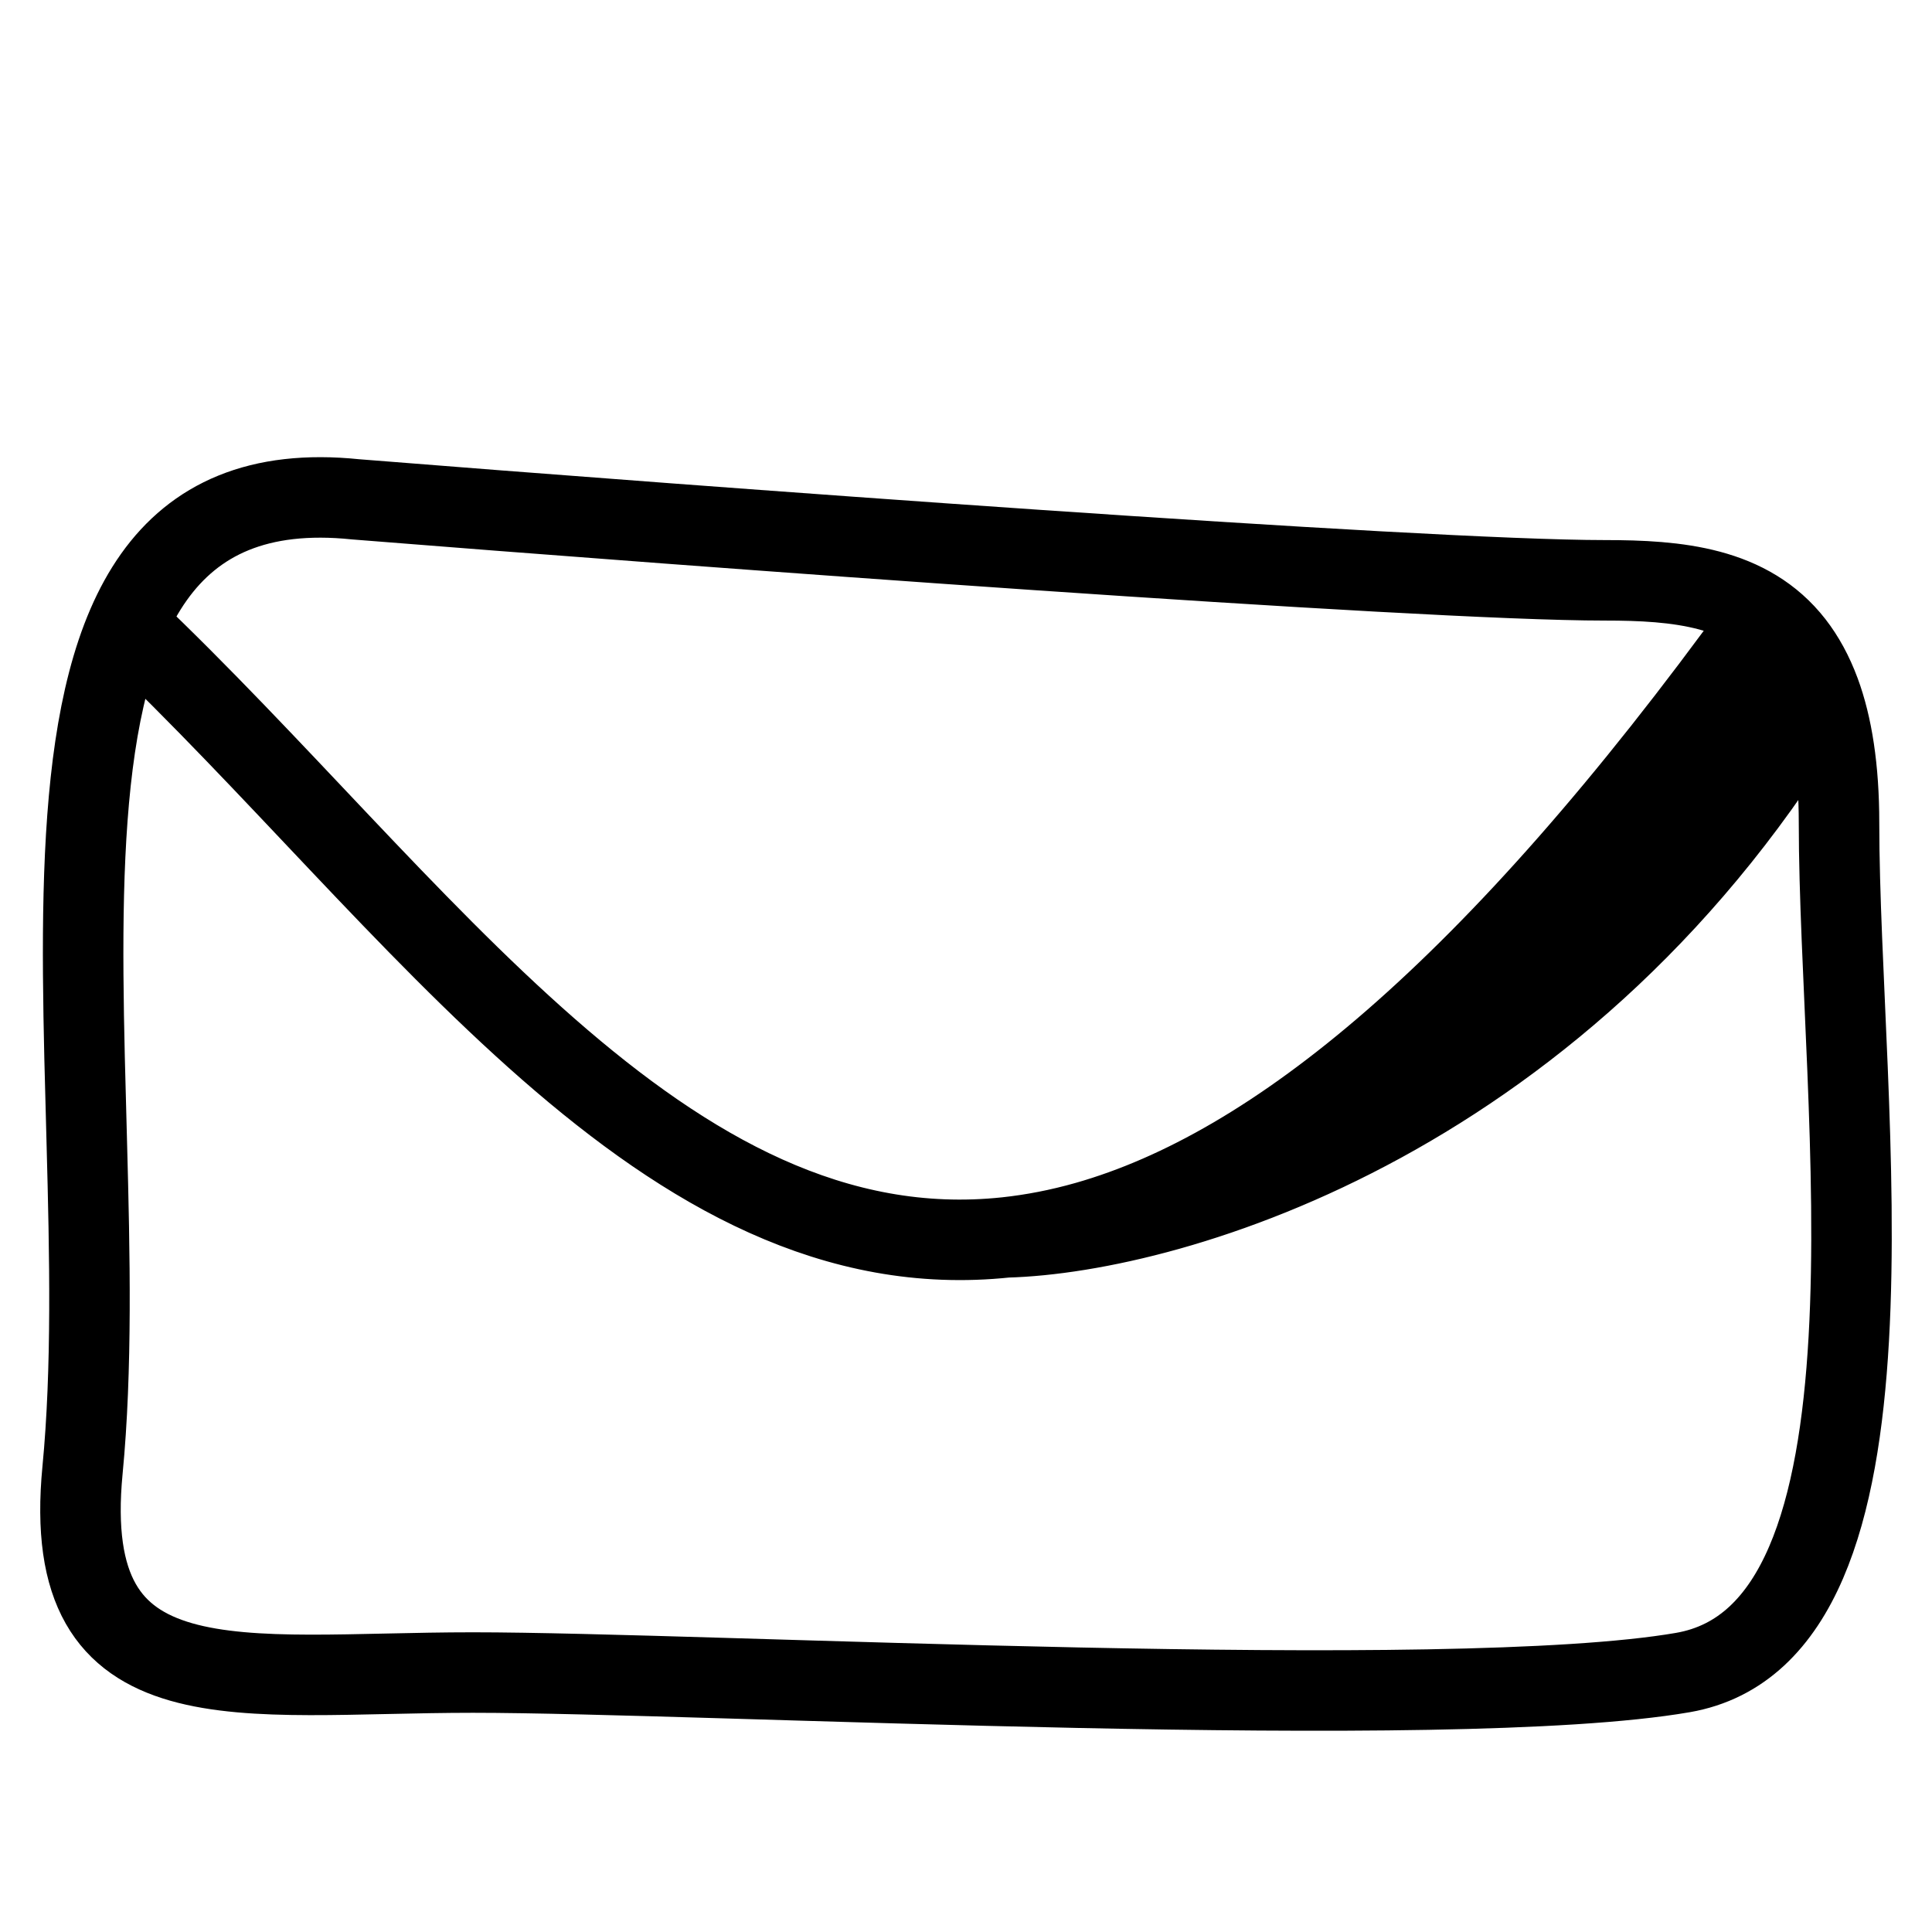
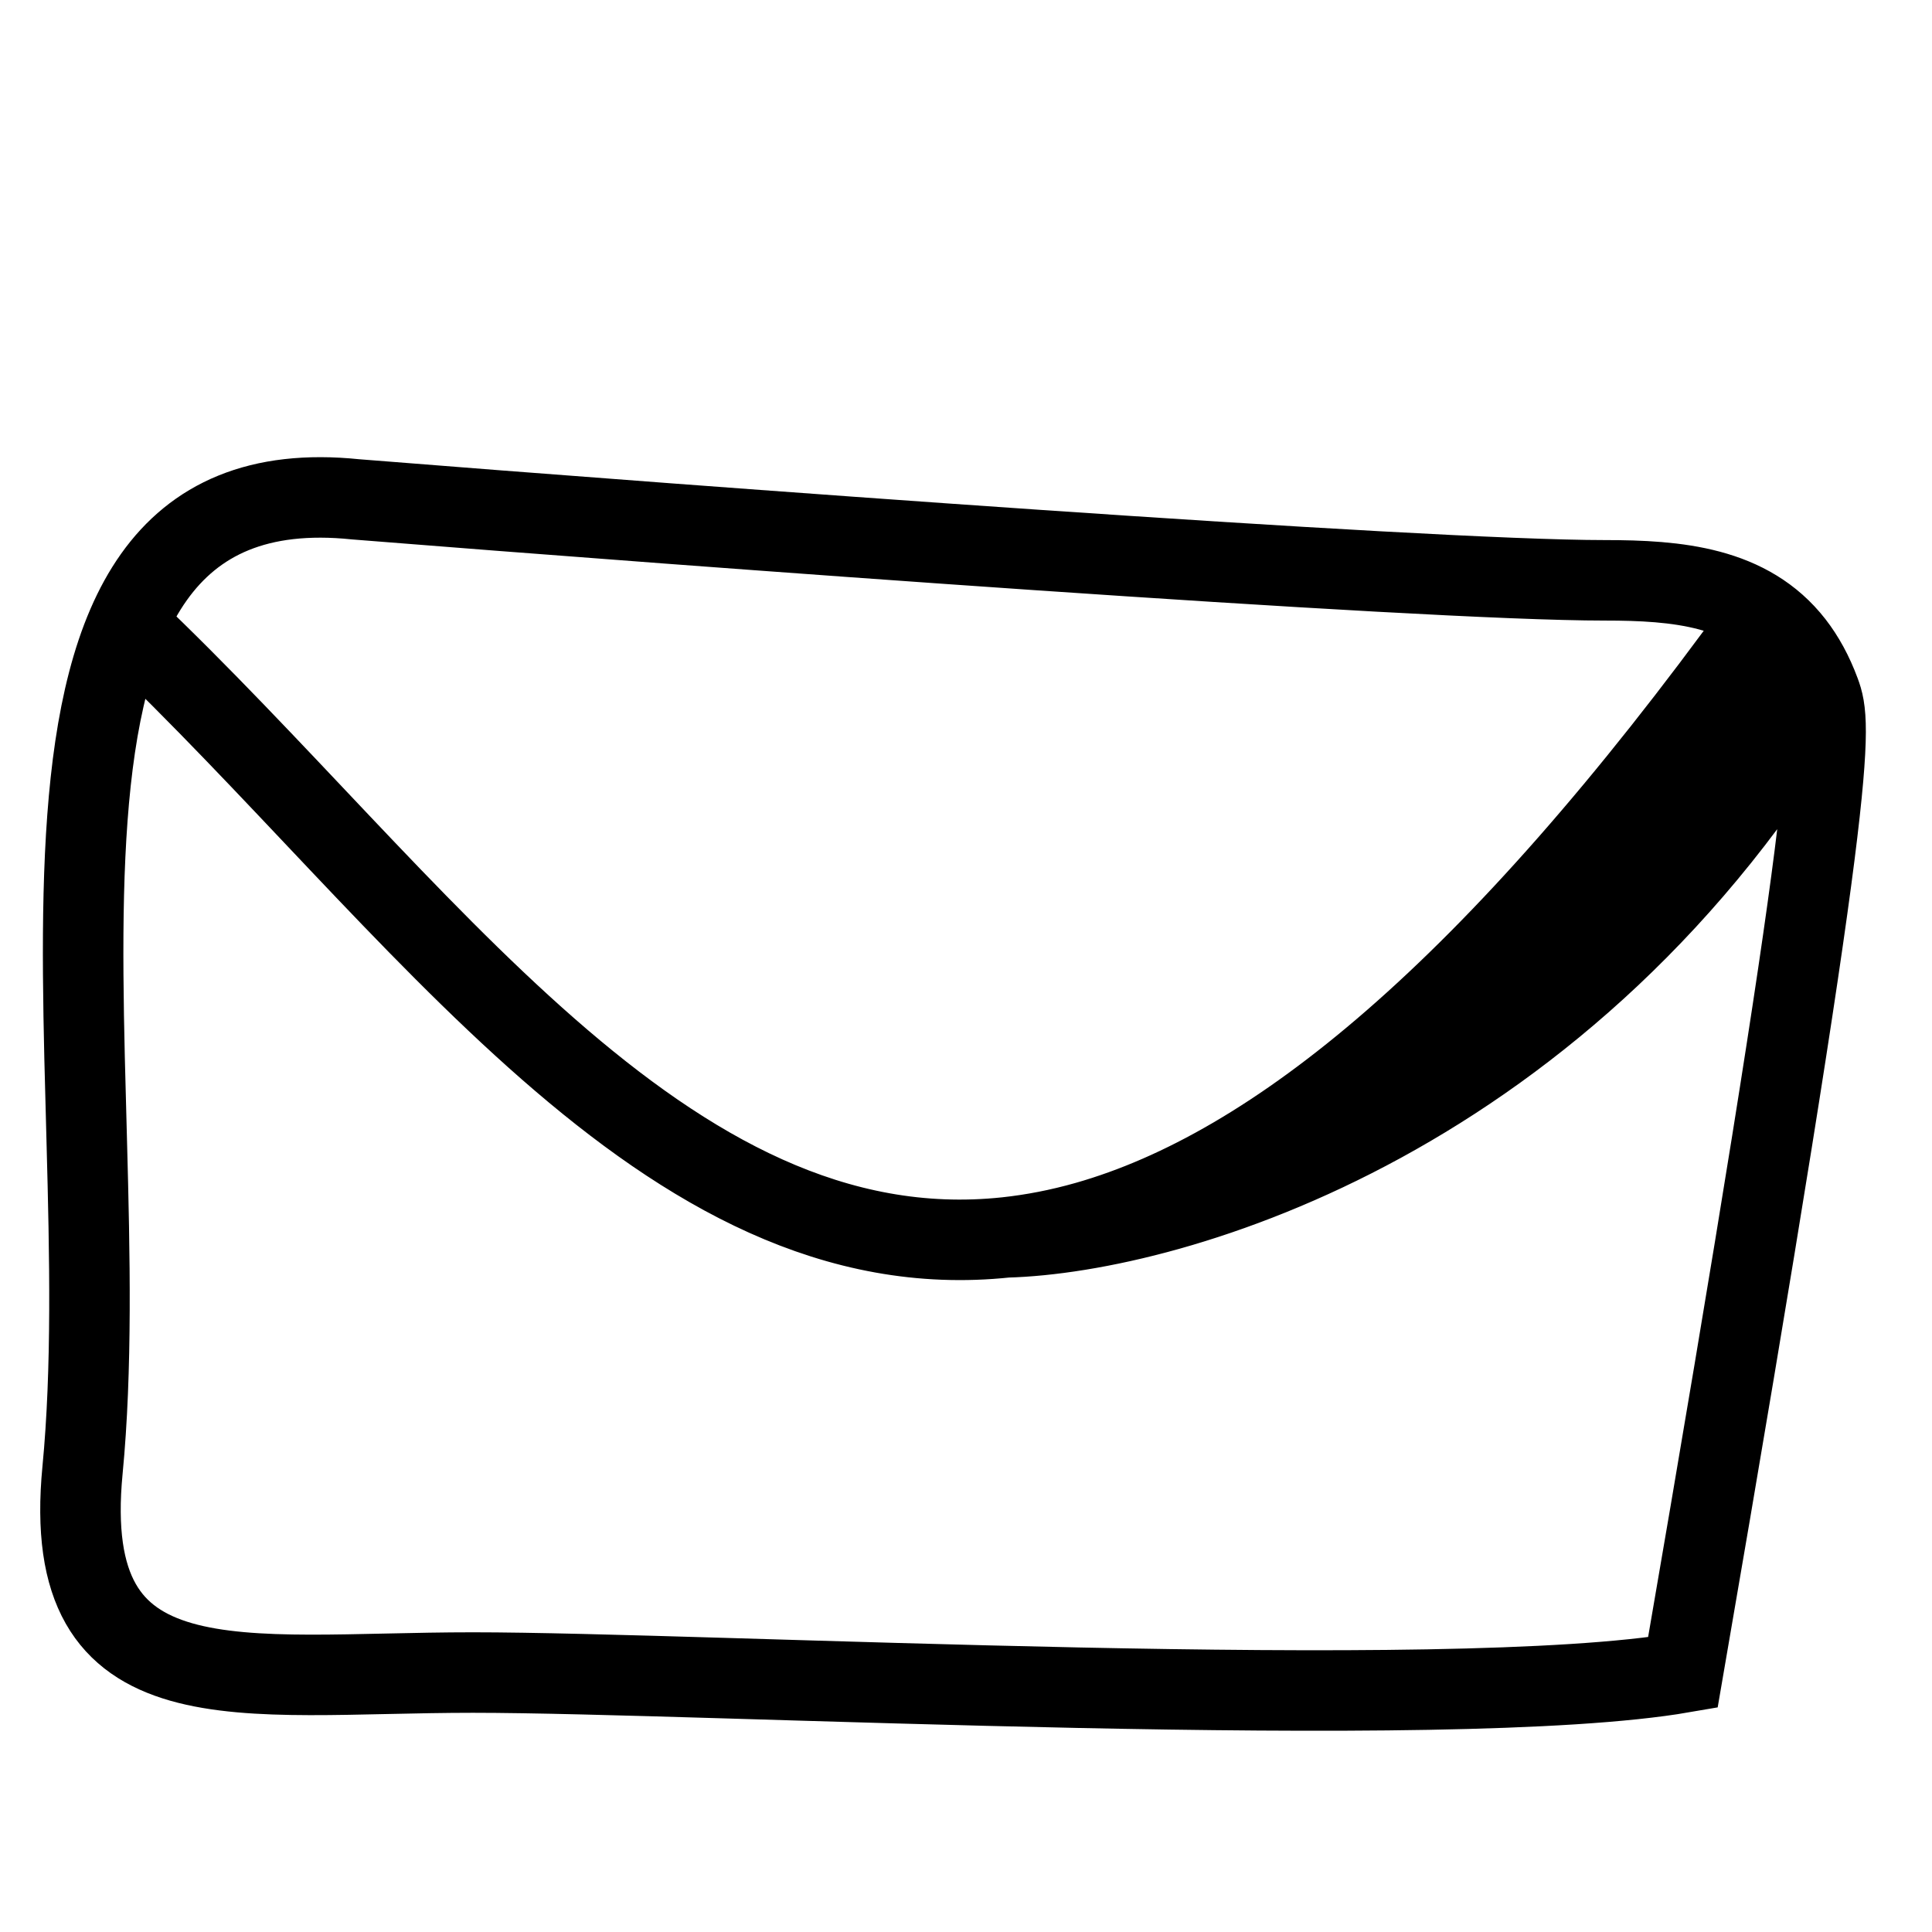
<svg xmlns="http://www.w3.org/2000/svg" width="24" height="24" viewBox="0 0 24 24" fill="none">
-   <path d="M1.582 7.765C5.214 11.216 8.252 15.822 12.5 15.371M21.875 7.711C18.538 12.323 15.833 14.511 13.5 15.175M13.5 15.175C14.855 15.116 18.509 13.6 22.283 8M13.5 15.175C13.159 15.272 12.826 15.336 12.5 15.371M22.283 8C21.727 7.285 20.831 7.209 19.936 7.209C17.608 7.209 8.622 6.539 4.419 6.203C-0.429 5.701 1.51 13.239 1.025 18.264C0.736 21.264 2.965 20.777 5.874 20.777C8.783 20.777 17.996 21.279 20.905 20.777C23.815 20.274 22.845 13.741 22.845 10.224C22.845 9.54 22.759 9.01 22.608 8.6M22.283 8C22.41 8.164 22.52 8.362 22.608 8.6M12.5 15.371C14.572 15.314 19.494 13.88 22.608 8.6" stroke="black" stroke-linecap="round" />
+   <path d="M1.582 7.765C5.214 11.216 8.252 15.822 12.5 15.371M21.875 7.711C18.538 12.323 15.833 14.511 13.5 15.175M13.5 15.175C14.855 15.116 18.509 13.6 22.283 8M13.5 15.175C13.159 15.272 12.826 15.336 12.5 15.371M22.283 8C21.727 7.285 20.831 7.209 19.936 7.209C17.608 7.209 8.622 6.539 4.419 6.203C-0.429 5.701 1.51 13.239 1.025 18.264C0.736 21.264 2.965 20.777 5.874 20.777C8.783 20.777 17.996 21.279 20.905 20.777C22.845 9.54 22.759 9.01 22.608 8.6M22.283 8C22.41 8.164 22.52 8.362 22.608 8.6M12.5 15.371C14.572 15.314 19.494 13.88 22.608 8.6" stroke="black" stroke-linecap="round" />
</svg>